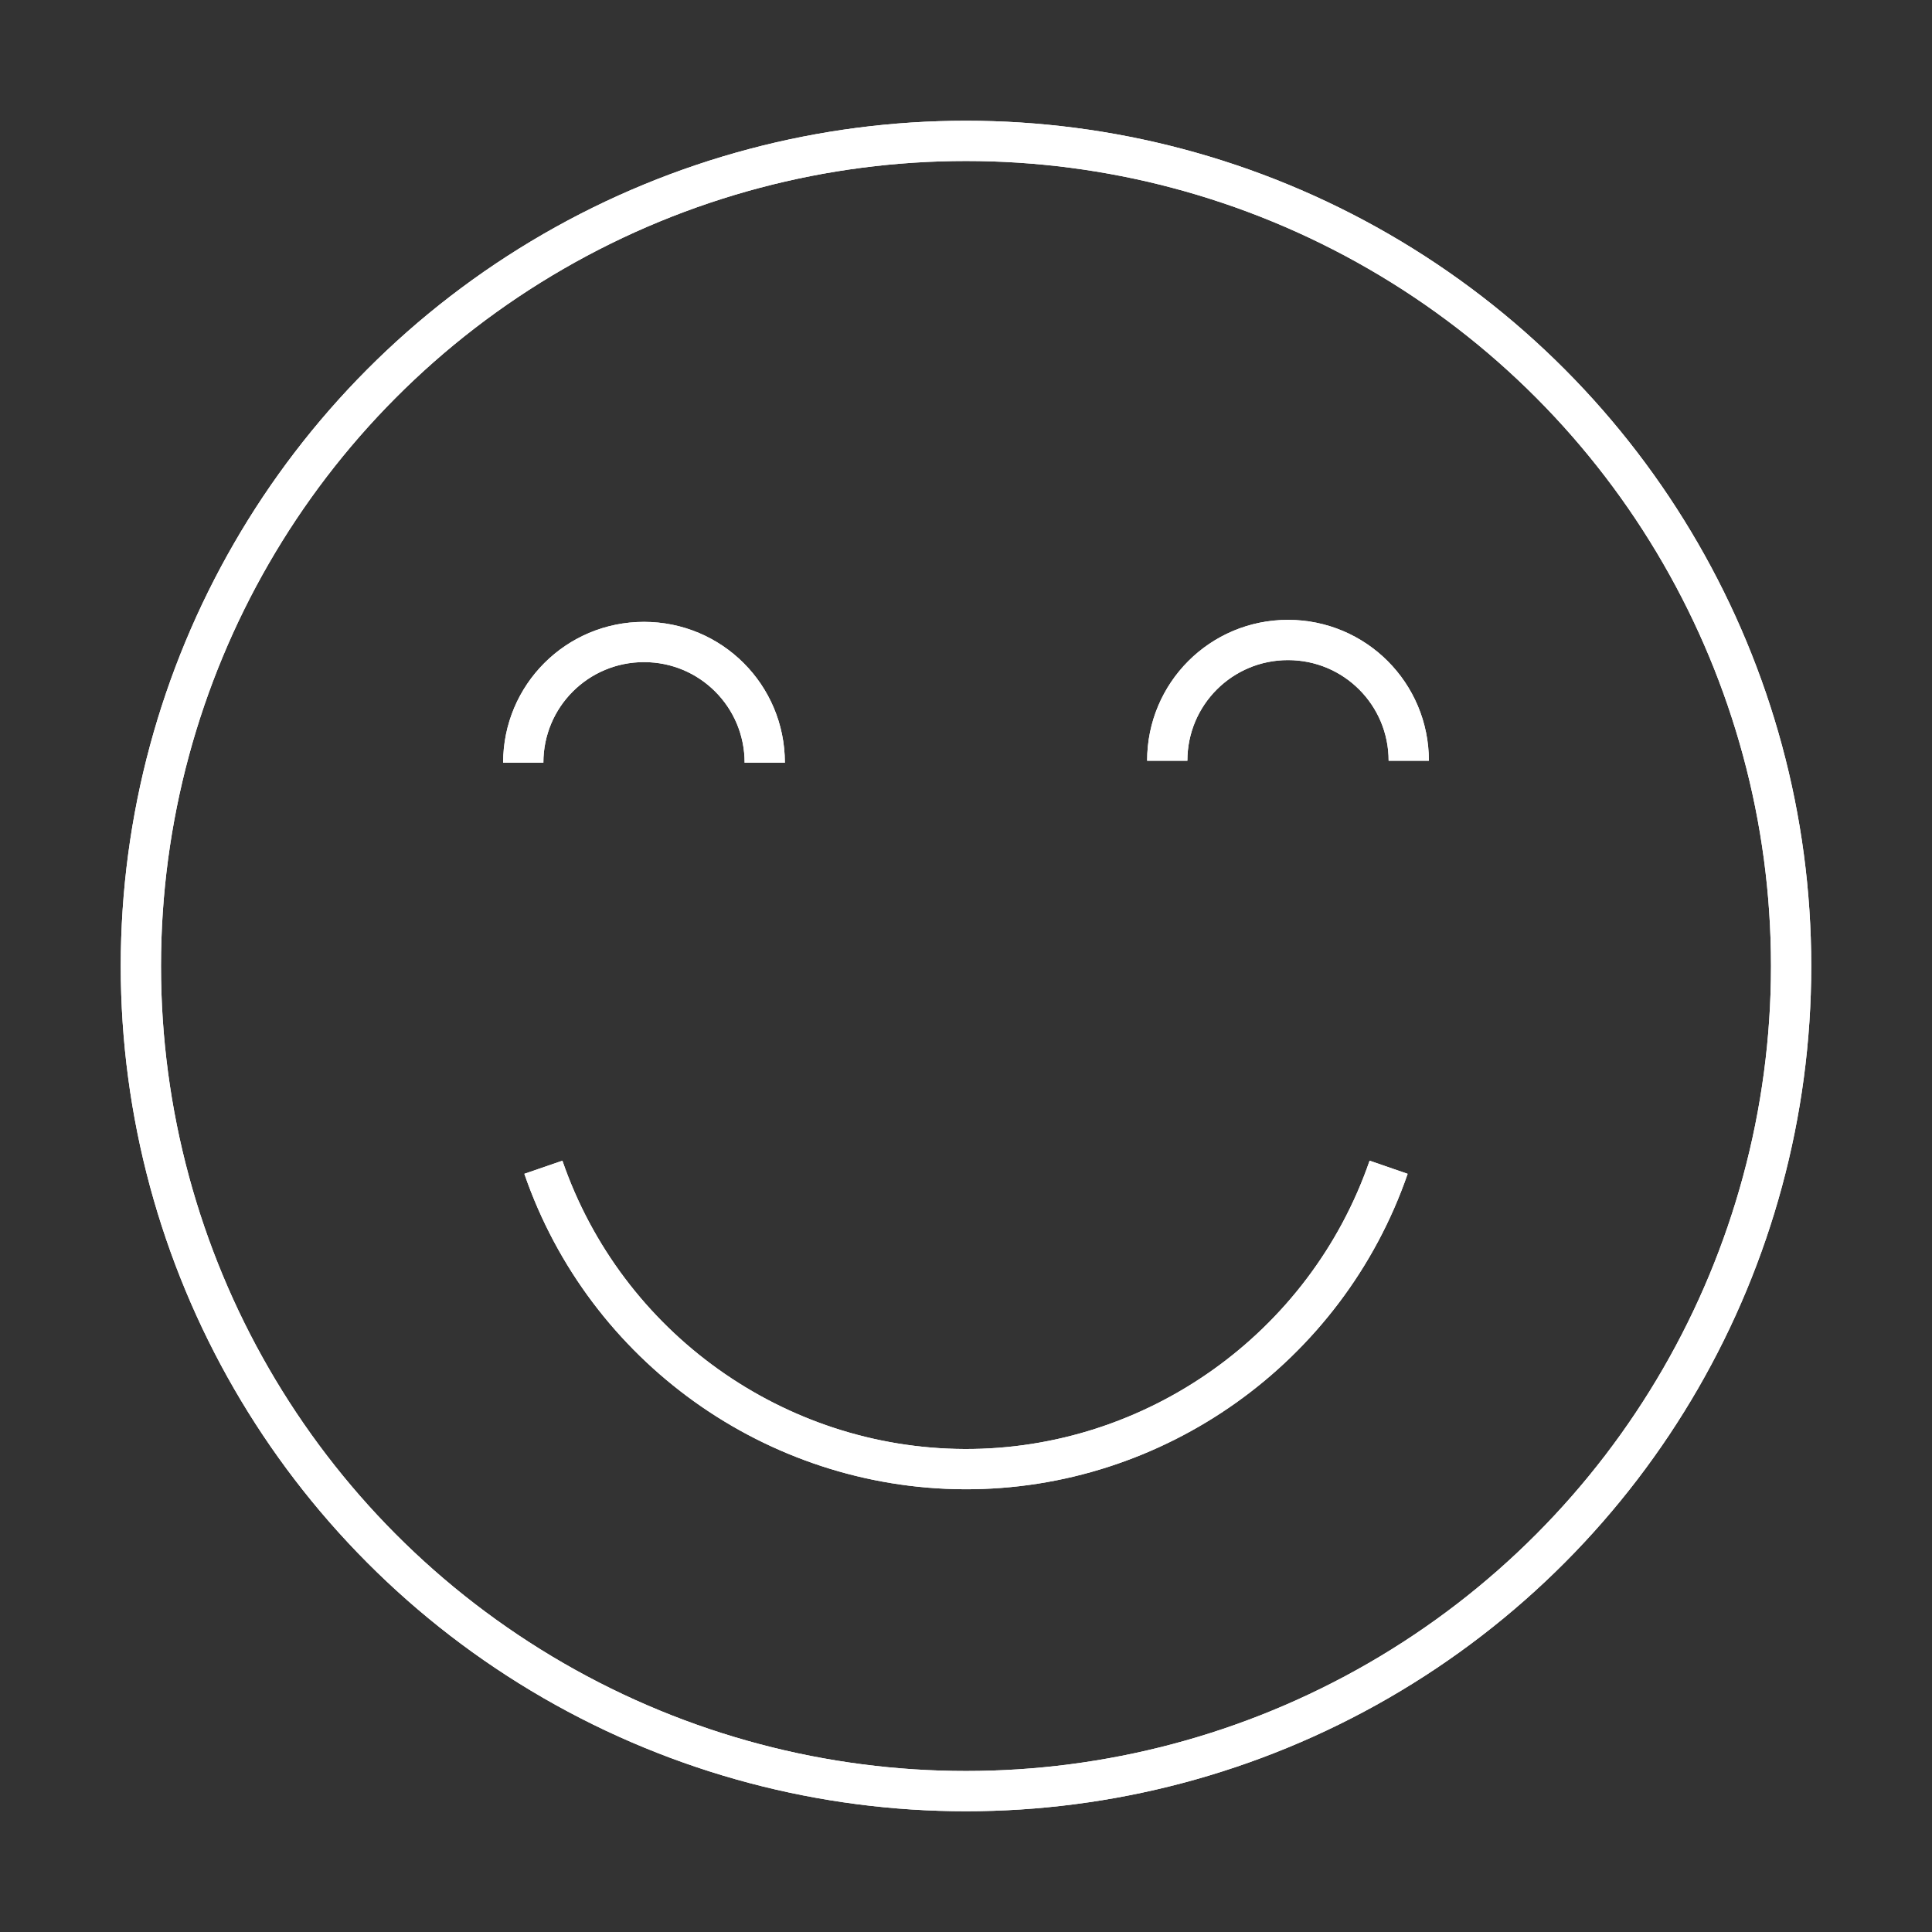
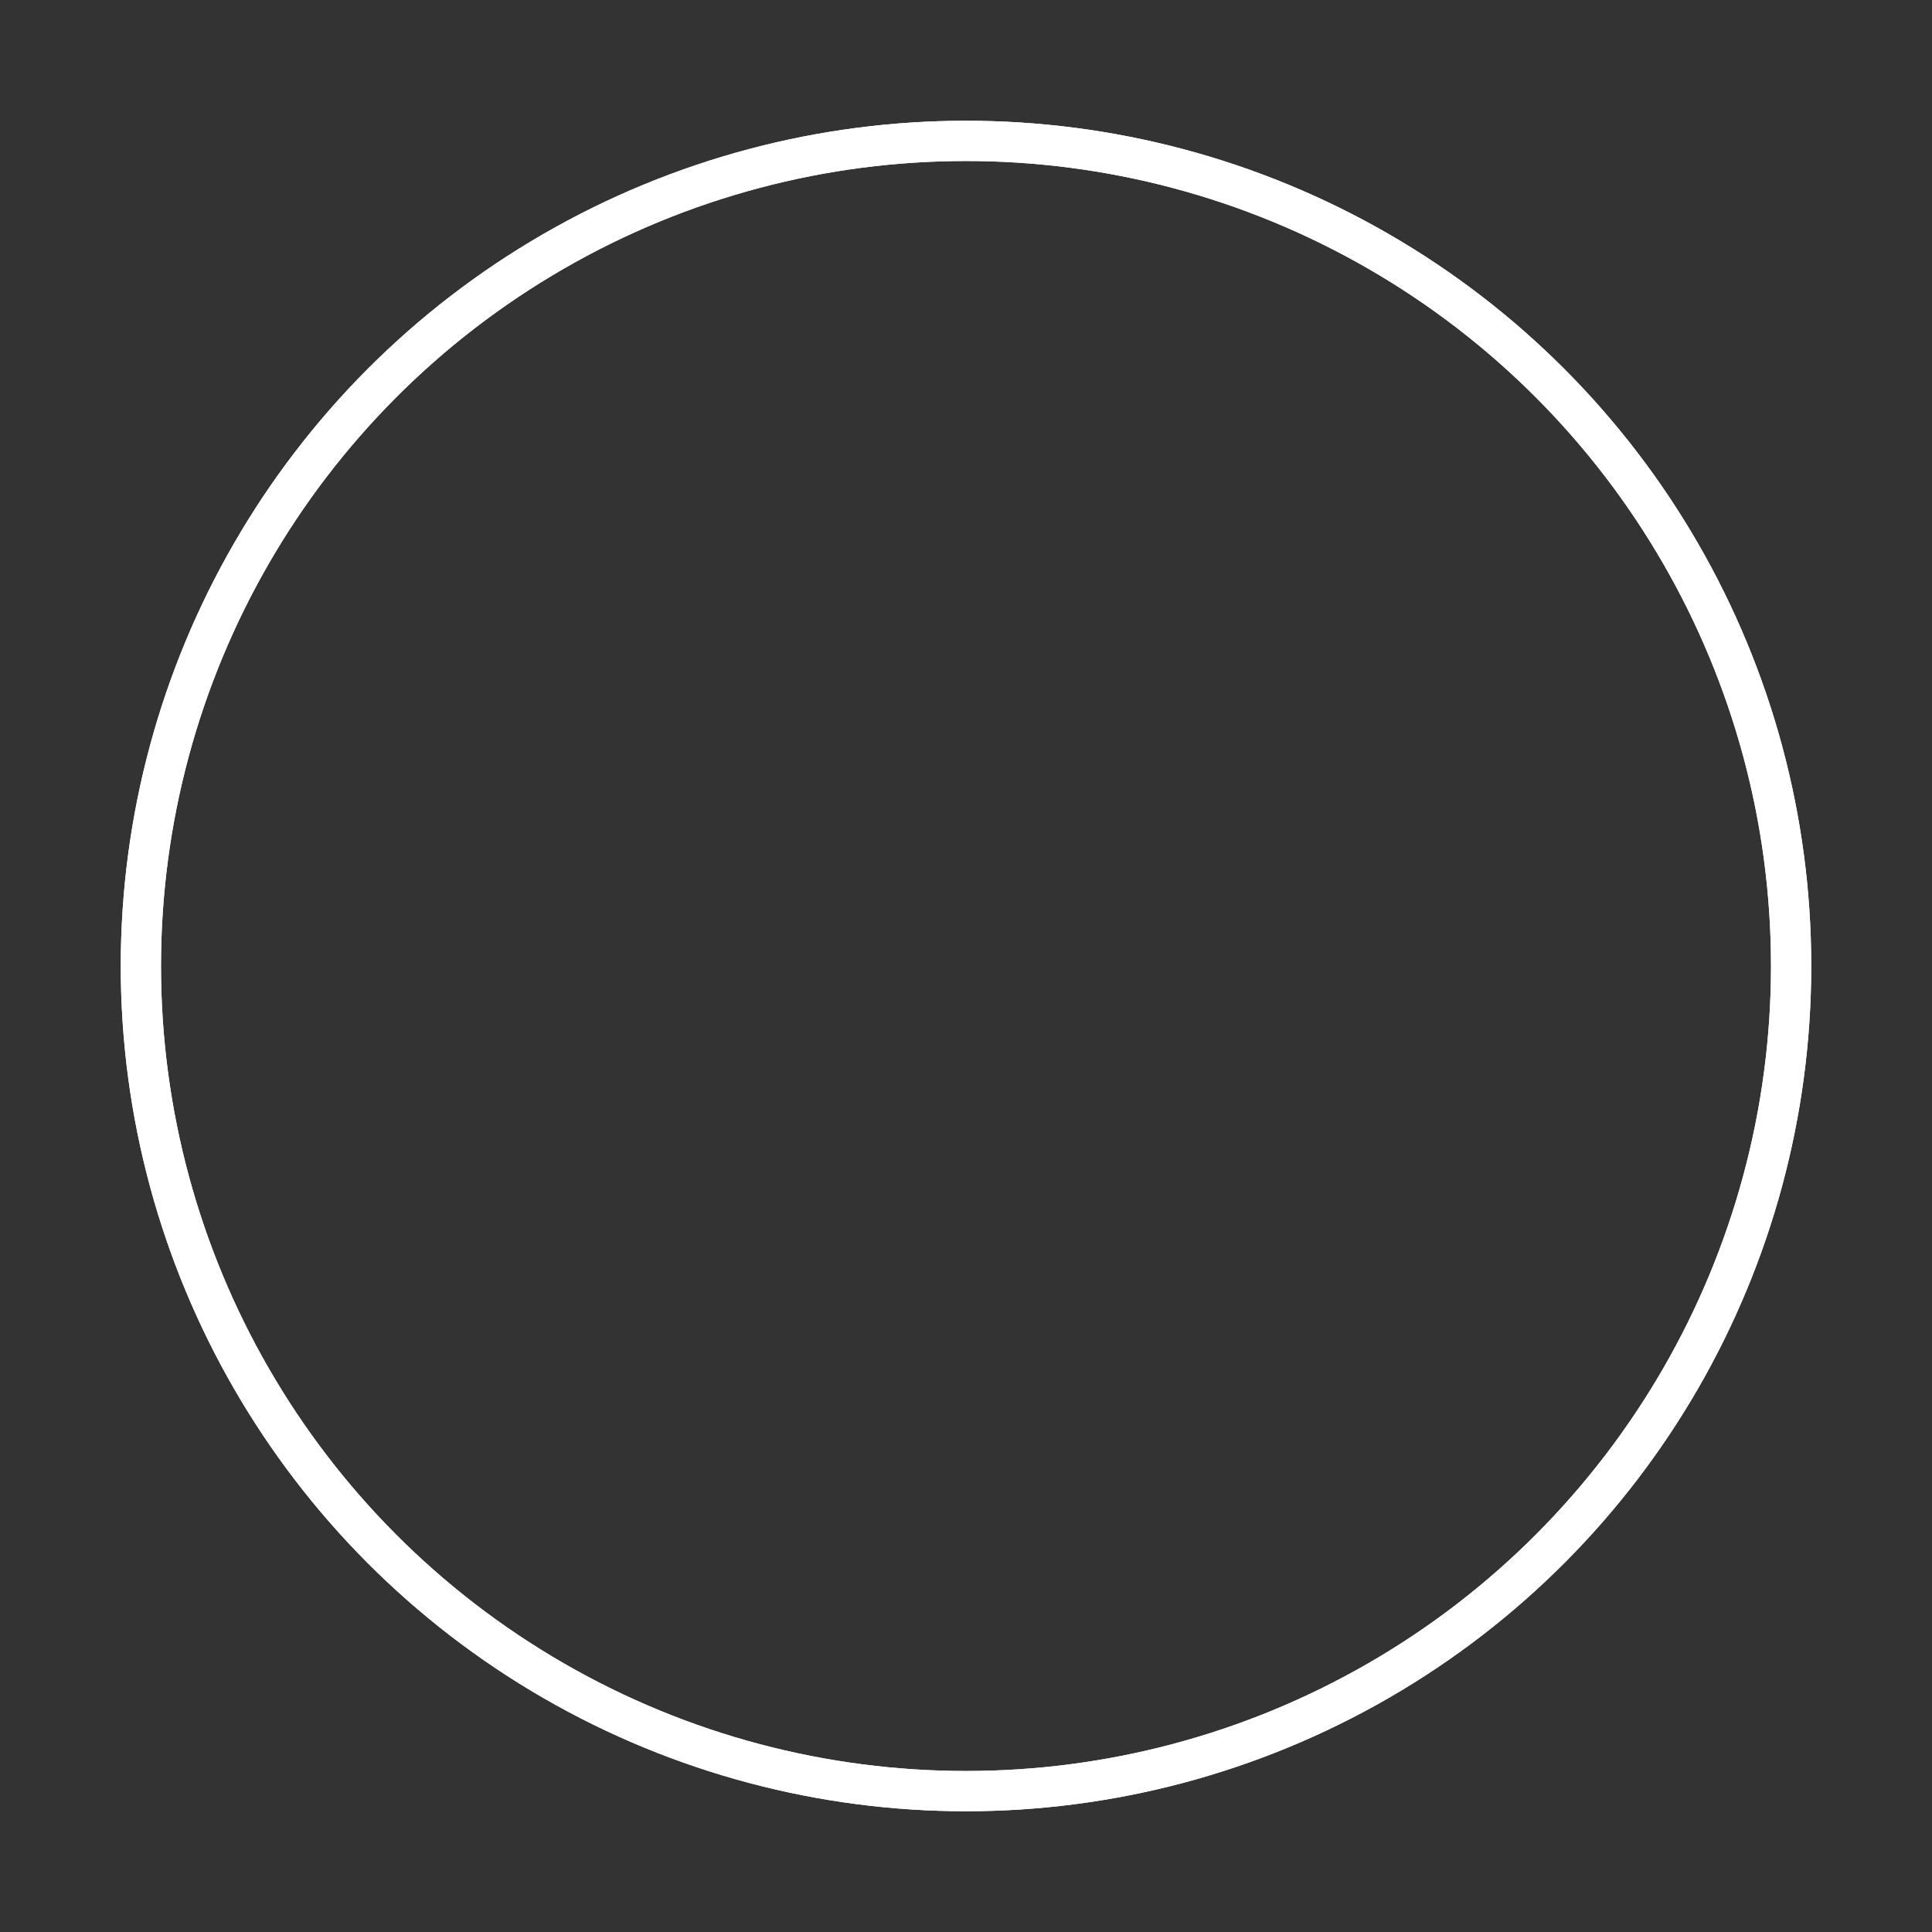
<svg xmlns="http://www.w3.org/2000/svg" viewBox="0 0 48 48">
  <rect x="0" y="0" width="48" height="48" fill="#333333" stroke="none" />
  <circle cx="24" cy="24" r="20.5" fill="none" stroke="#001450" style="stroke: #ffffff;" />
-   <path fill="none" stroke="#001450" d="M13 18.95c0-1.66 1.34-3 3-3s3 1.34 3 3M29 18.9c0-1.66 1.34-3 3-3s3 1.34 3 3M34.5 29c-1.55 4.49-5.81 7.52-10.54 7.5-4.7-.02-8.92-3.03-10.46-7.5" style="stroke: #ffffff;" />
  <circle cx="24" cy="24" r="20.5" fill="none" stroke="#001450" style="stroke: #ffffff;" />
-   <path fill="none" stroke="#001450" d="M13 18.95c0-1.66 1.34-3 3-3s3 1.34 3 3M29 18.9c0-1.66 1.34-3 3-3s3 1.34 3 3M34.5 29c-1.55 4.49-5.81 7.52-10.54 7.5-4.7-.02-8.92-3.03-10.46-7.5" style="stroke: #ffffff;" />
</svg>